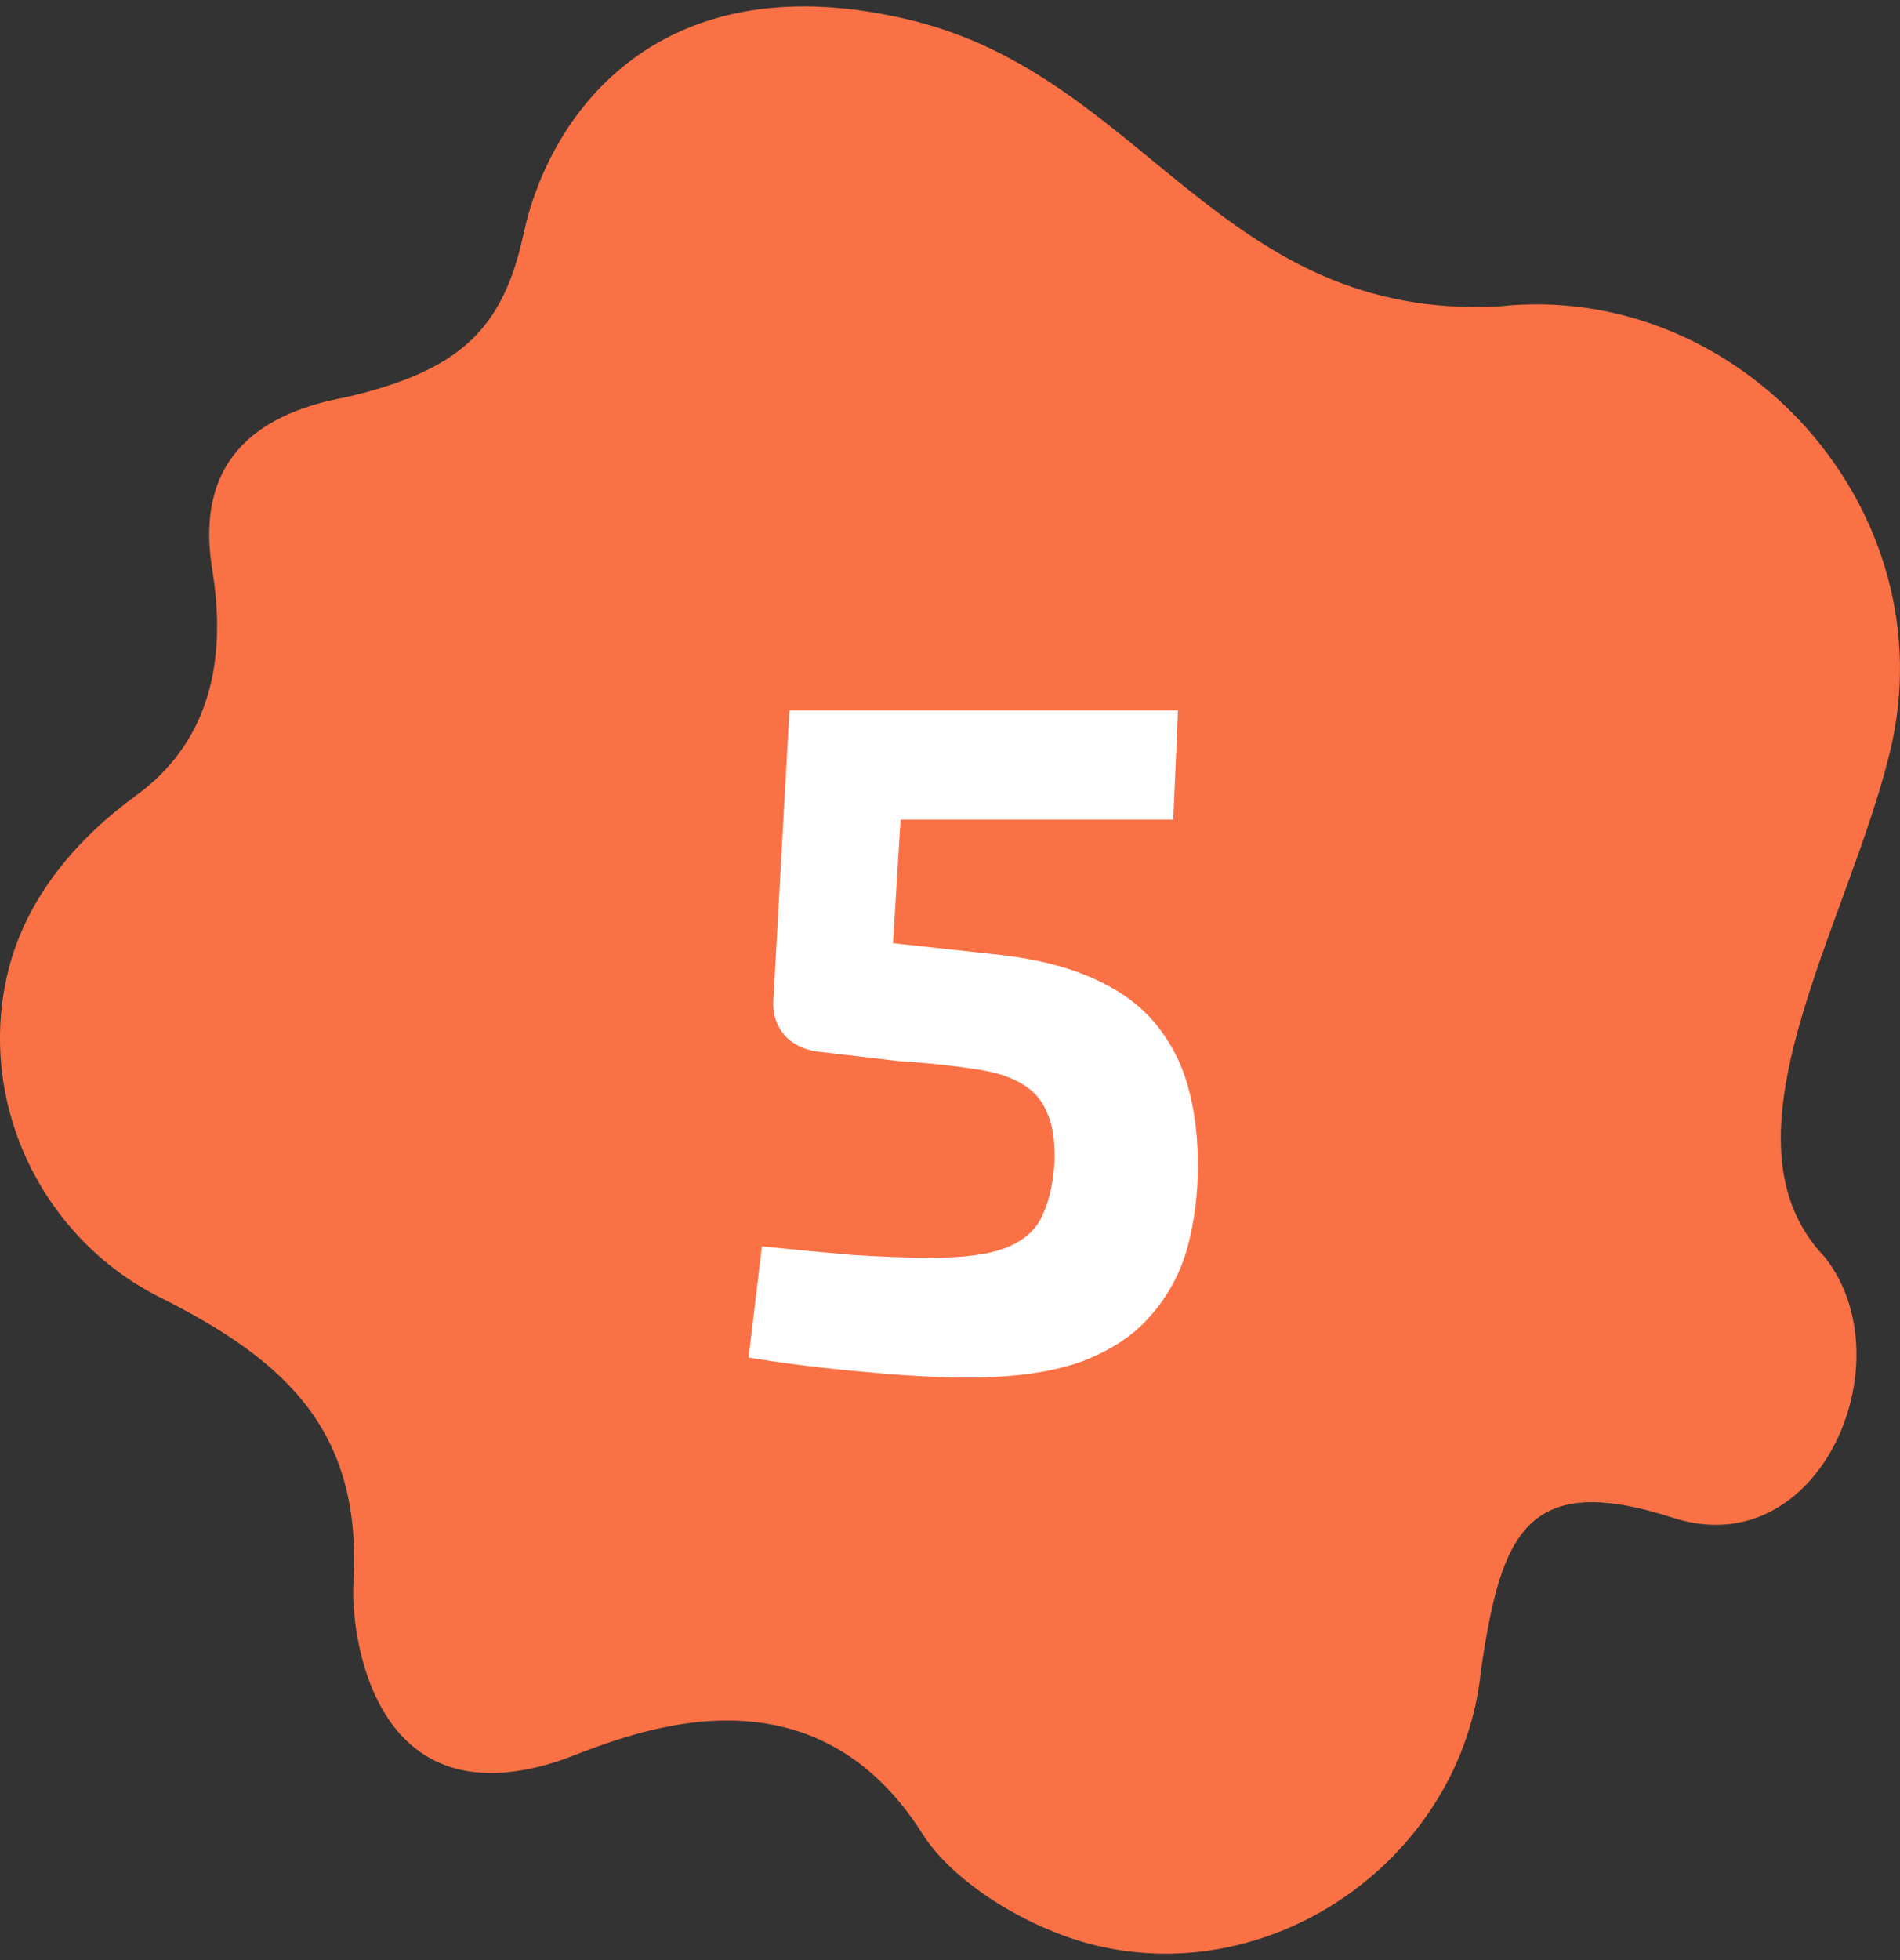
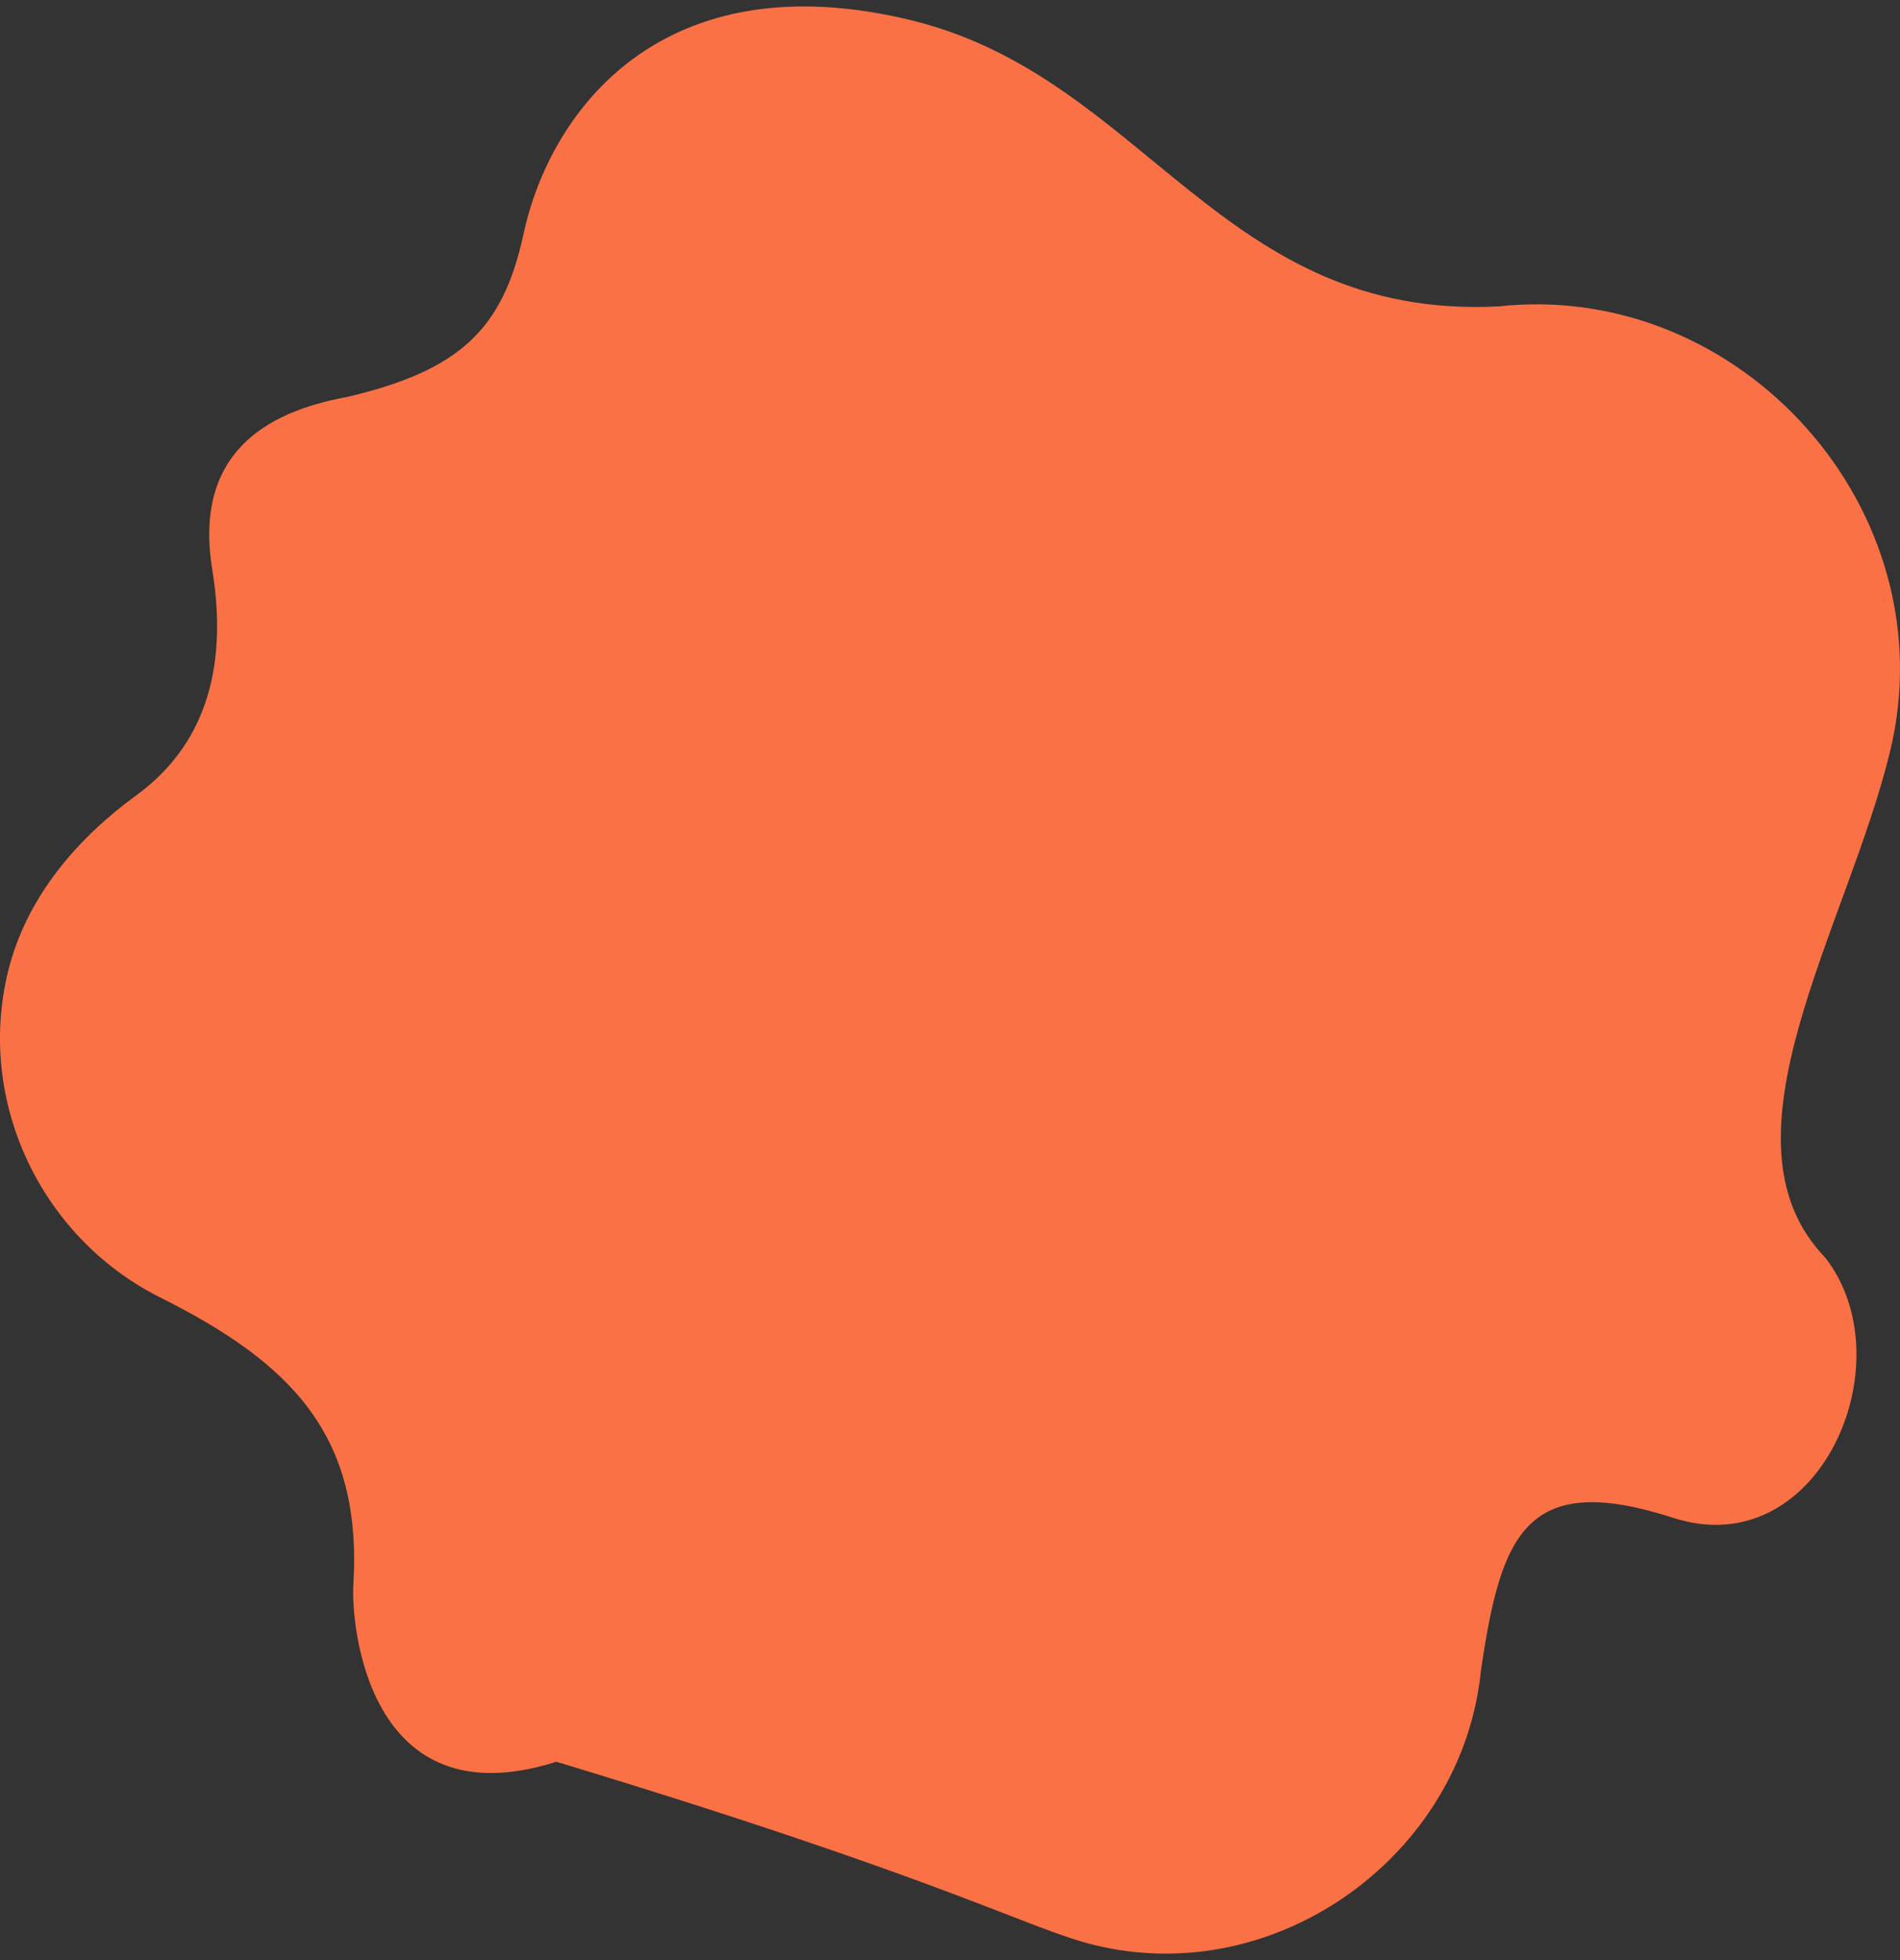
<svg xmlns="http://www.w3.org/2000/svg" width="64" height="66" viewBox="0 0 64 66" fill="none">
  <rect x="0" y="0" width="64" height="66" fill="#333333" stroke="none" />
-   <path d="M50.488 10.316C41.141 10.798 38.577 2.602 30.701 0.684C22.314 -1.361 18.529 3.725 17.633 7.884C16.942 11.09 15.49 12.481 11.662 13.373C8.934 13.873 6.517 15.291 7.15 19.18C7.783 23.069 6.5 25.39 4.589 26.782C2.679 28.173 0.896 30.148 0.269 32.721C-0.793 37.077 1.366 41.639 5.344 43.662C9.815 45.886 12.216 48.322 11.902 53.373C11.823 54.635 12.35 61.352 18.742 59.321C20.356 58.809 27.034 55.351 31.087 61.769C32.096 63.366 34.595 64.939 36.878 65.496C43.001 66.988 49.261 62.474 49.883 56.259C50.557 51.66 51.394 49.504 56.365 51.11C61.284 52.699 64.228 45.853 61.476 42.34C57.656 38.382 62.214 31.262 63.661 25.322C65.64 17.202 58.648 9.432 50.488 10.316Z" fill="#FA7145" />
-   <path d="M39.68 23.92L39.52 27.6H30.336L30.08 31.76L33.312 32.112C34.656 32.24 35.776 32.496 36.672 32.88C37.589 33.264 38.315 33.765 38.848 34.384C39.381 35.003 39.765 35.717 40 36.528C40.235 37.339 40.352 38.245 40.352 39.248C40.352 40.208 40.235 41.125 40 42C39.765 42.853 39.36 43.611 38.784 44.272C38.229 44.933 37.451 45.456 36.448 45.84C35.445 46.203 34.165 46.384 32.608 46.384C31.584 46.384 30.421 46.32 29.12 46.192C27.84 46.085 26.539 45.925 25.216 45.712L25.664 41.968C26.709 42.075 27.723 42.171 28.704 42.256C29.707 42.32 30.592 42.352 31.36 42.352C32.491 42.352 33.344 42.235 33.92 42C34.496 41.765 34.891 41.413 35.104 40.944C35.339 40.453 35.477 39.845 35.52 39.12C35.541 38.416 35.456 37.861 35.264 37.456C35.093 37.029 34.795 36.699 34.368 36.464C33.963 36.229 33.419 36.069 32.736 35.984C32.075 35.877 31.253 35.792 30.272 35.728L27.52 35.408C27.072 35.344 26.709 35.163 26.432 34.864C26.155 34.544 26.027 34.16 26.048 33.712L26.592 23.92H39.68Z" fill="white" />
+   <path d="M50.488 10.316C41.141 10.798 38.577 2.602 30.701 0.684C22.314 -1.361 18.529 3.725 17.633 7.884C16.942 11.09 15.49 12.481 11.662 13.373C8.934 13.873 6.517 15.291 7.15 19.18C7.783 23.069 6.5 25.39 4.589 26.782C2.679 28.173 0.896 30.148 0.269 32.721C-0.793 37.077 1.366 41.639 5.344 43.662C9.815 45.886 12.216 48.322 11.902 53.373C11.823 54.635 12.35 61.352 18.742 59.321C32.096 63.366 34.595 64.939 36.878 65.496C43.001 66.988 49.261 62.474 49.883 56.259C50.557 51.66 51.394 49.504 56.365 51.11C61.284 52.699 64.228 45.853 61.476 42.34C57.656 38.382 62.214 31.262 63.661 25.322C65.64 17.202 58.648 9.432 50.488 10.316Z" fill="#FA7145" />
</svg>